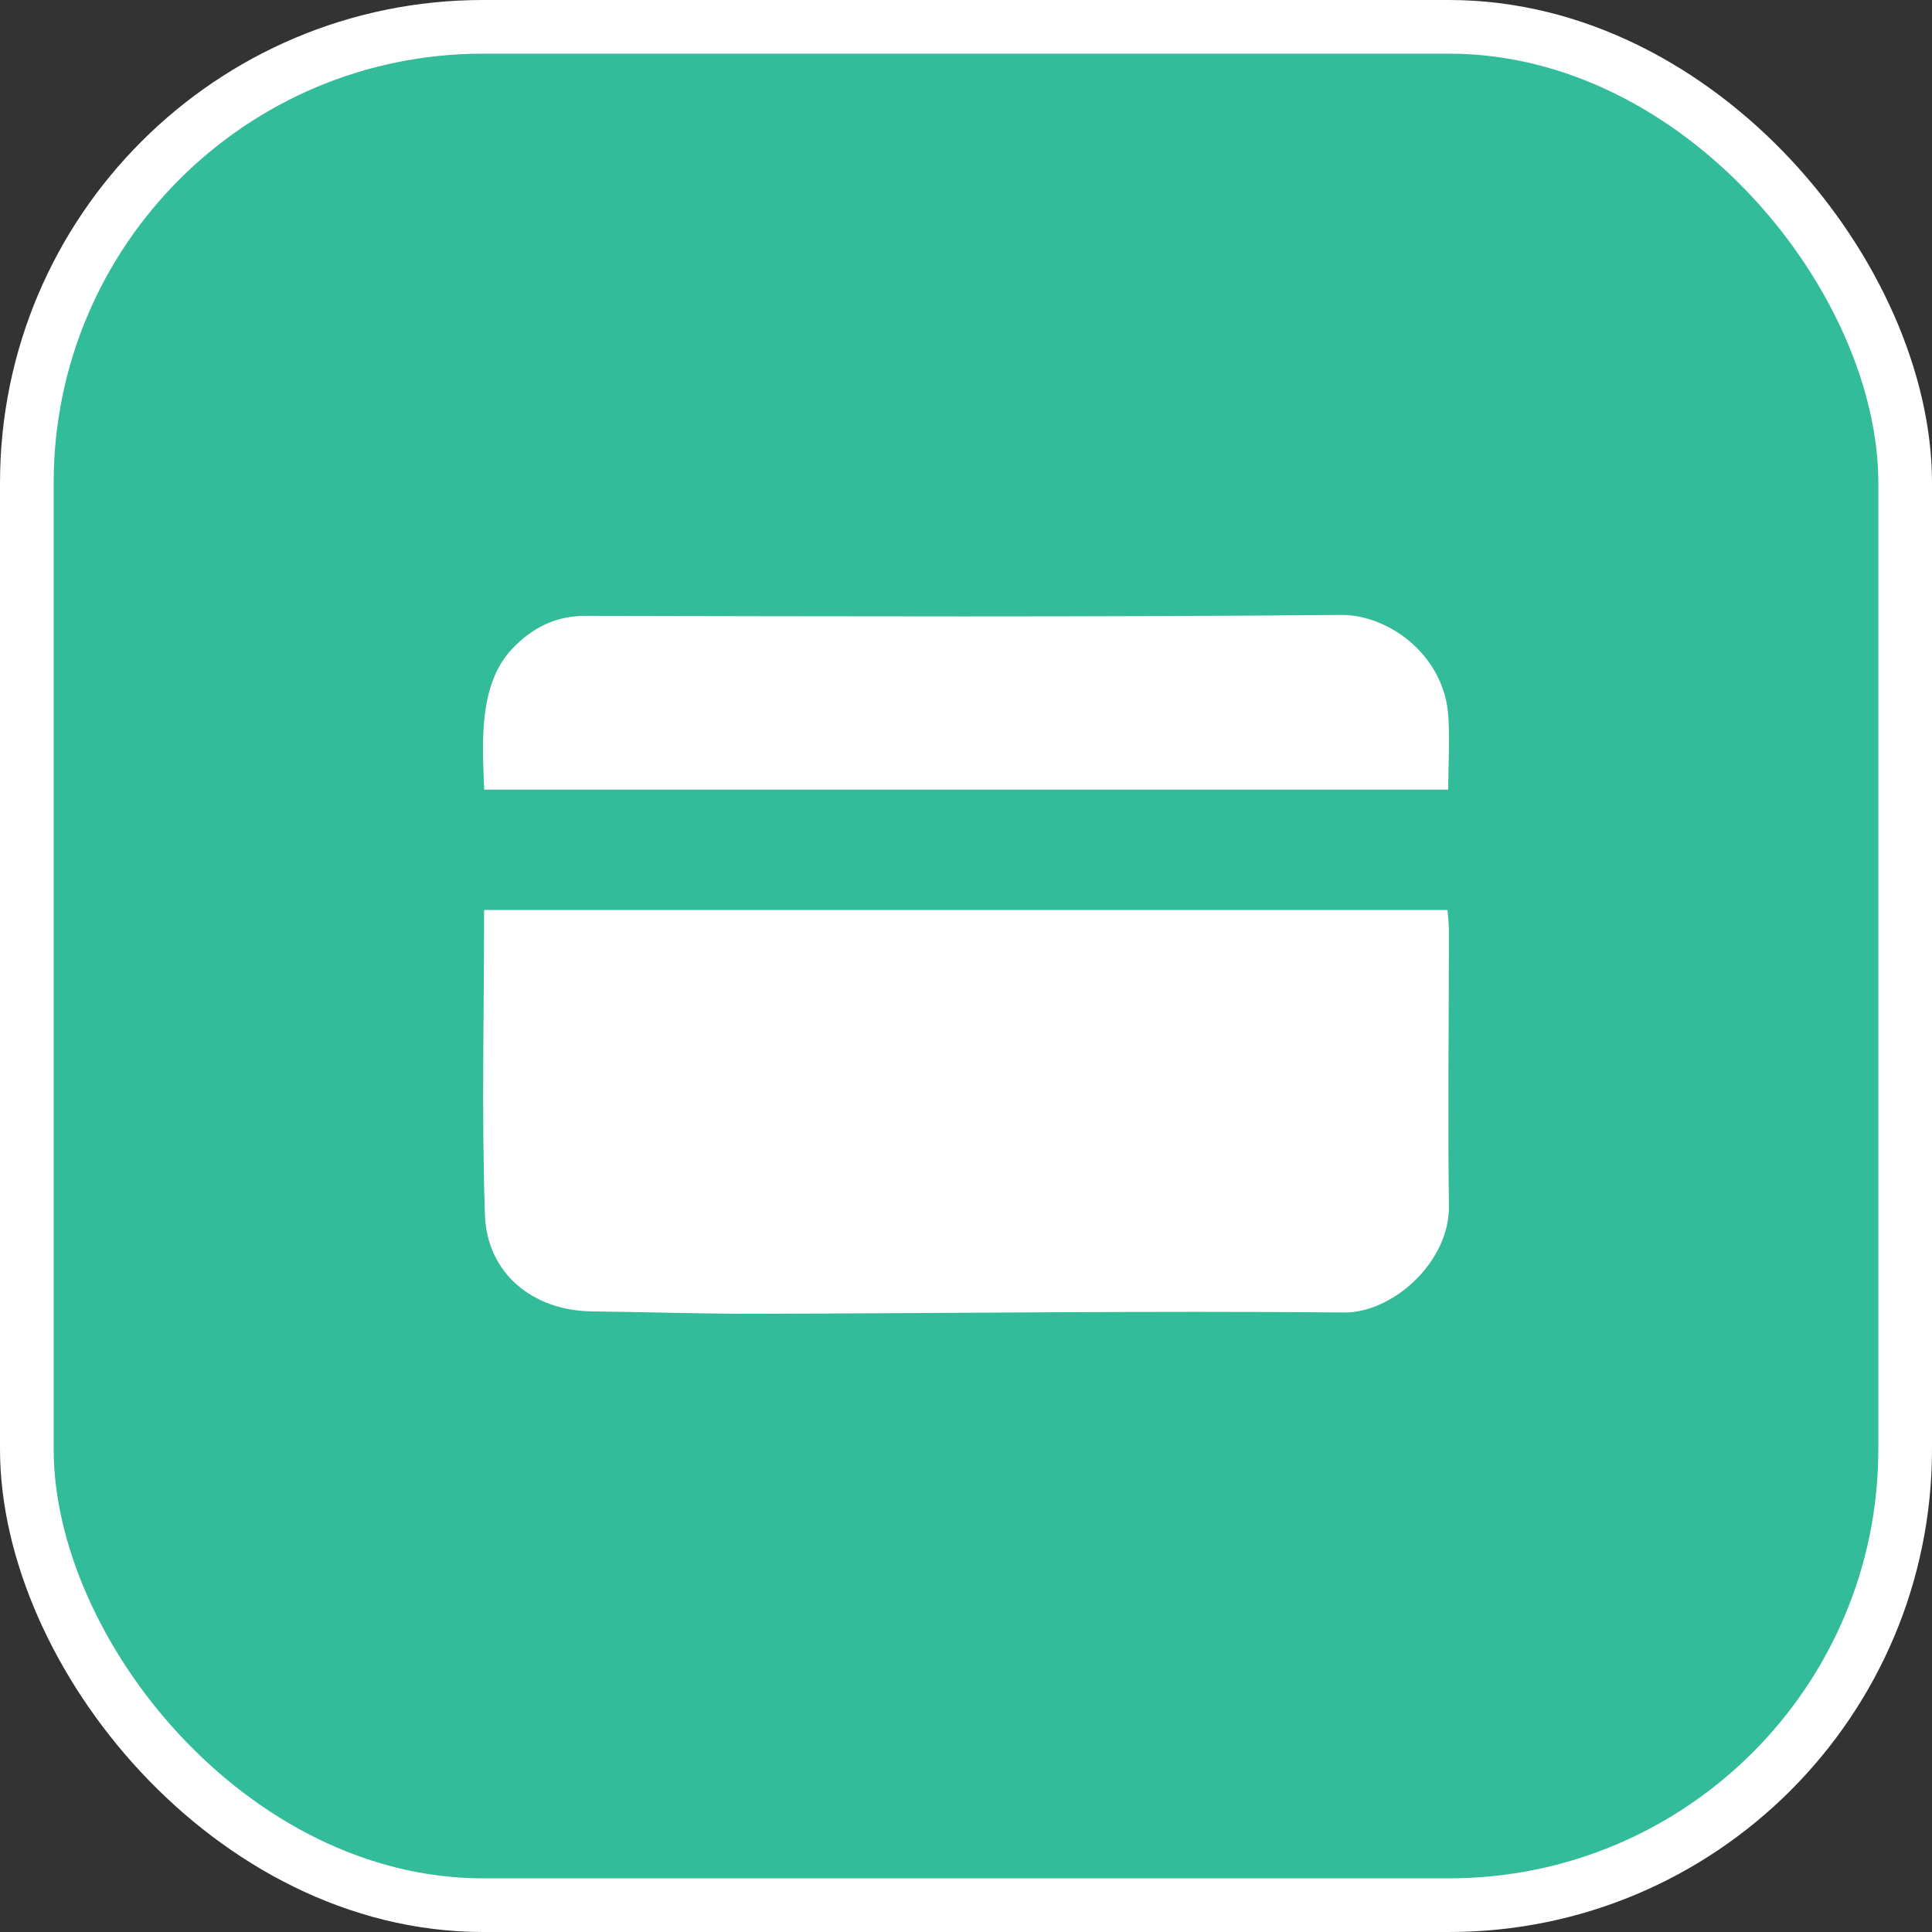
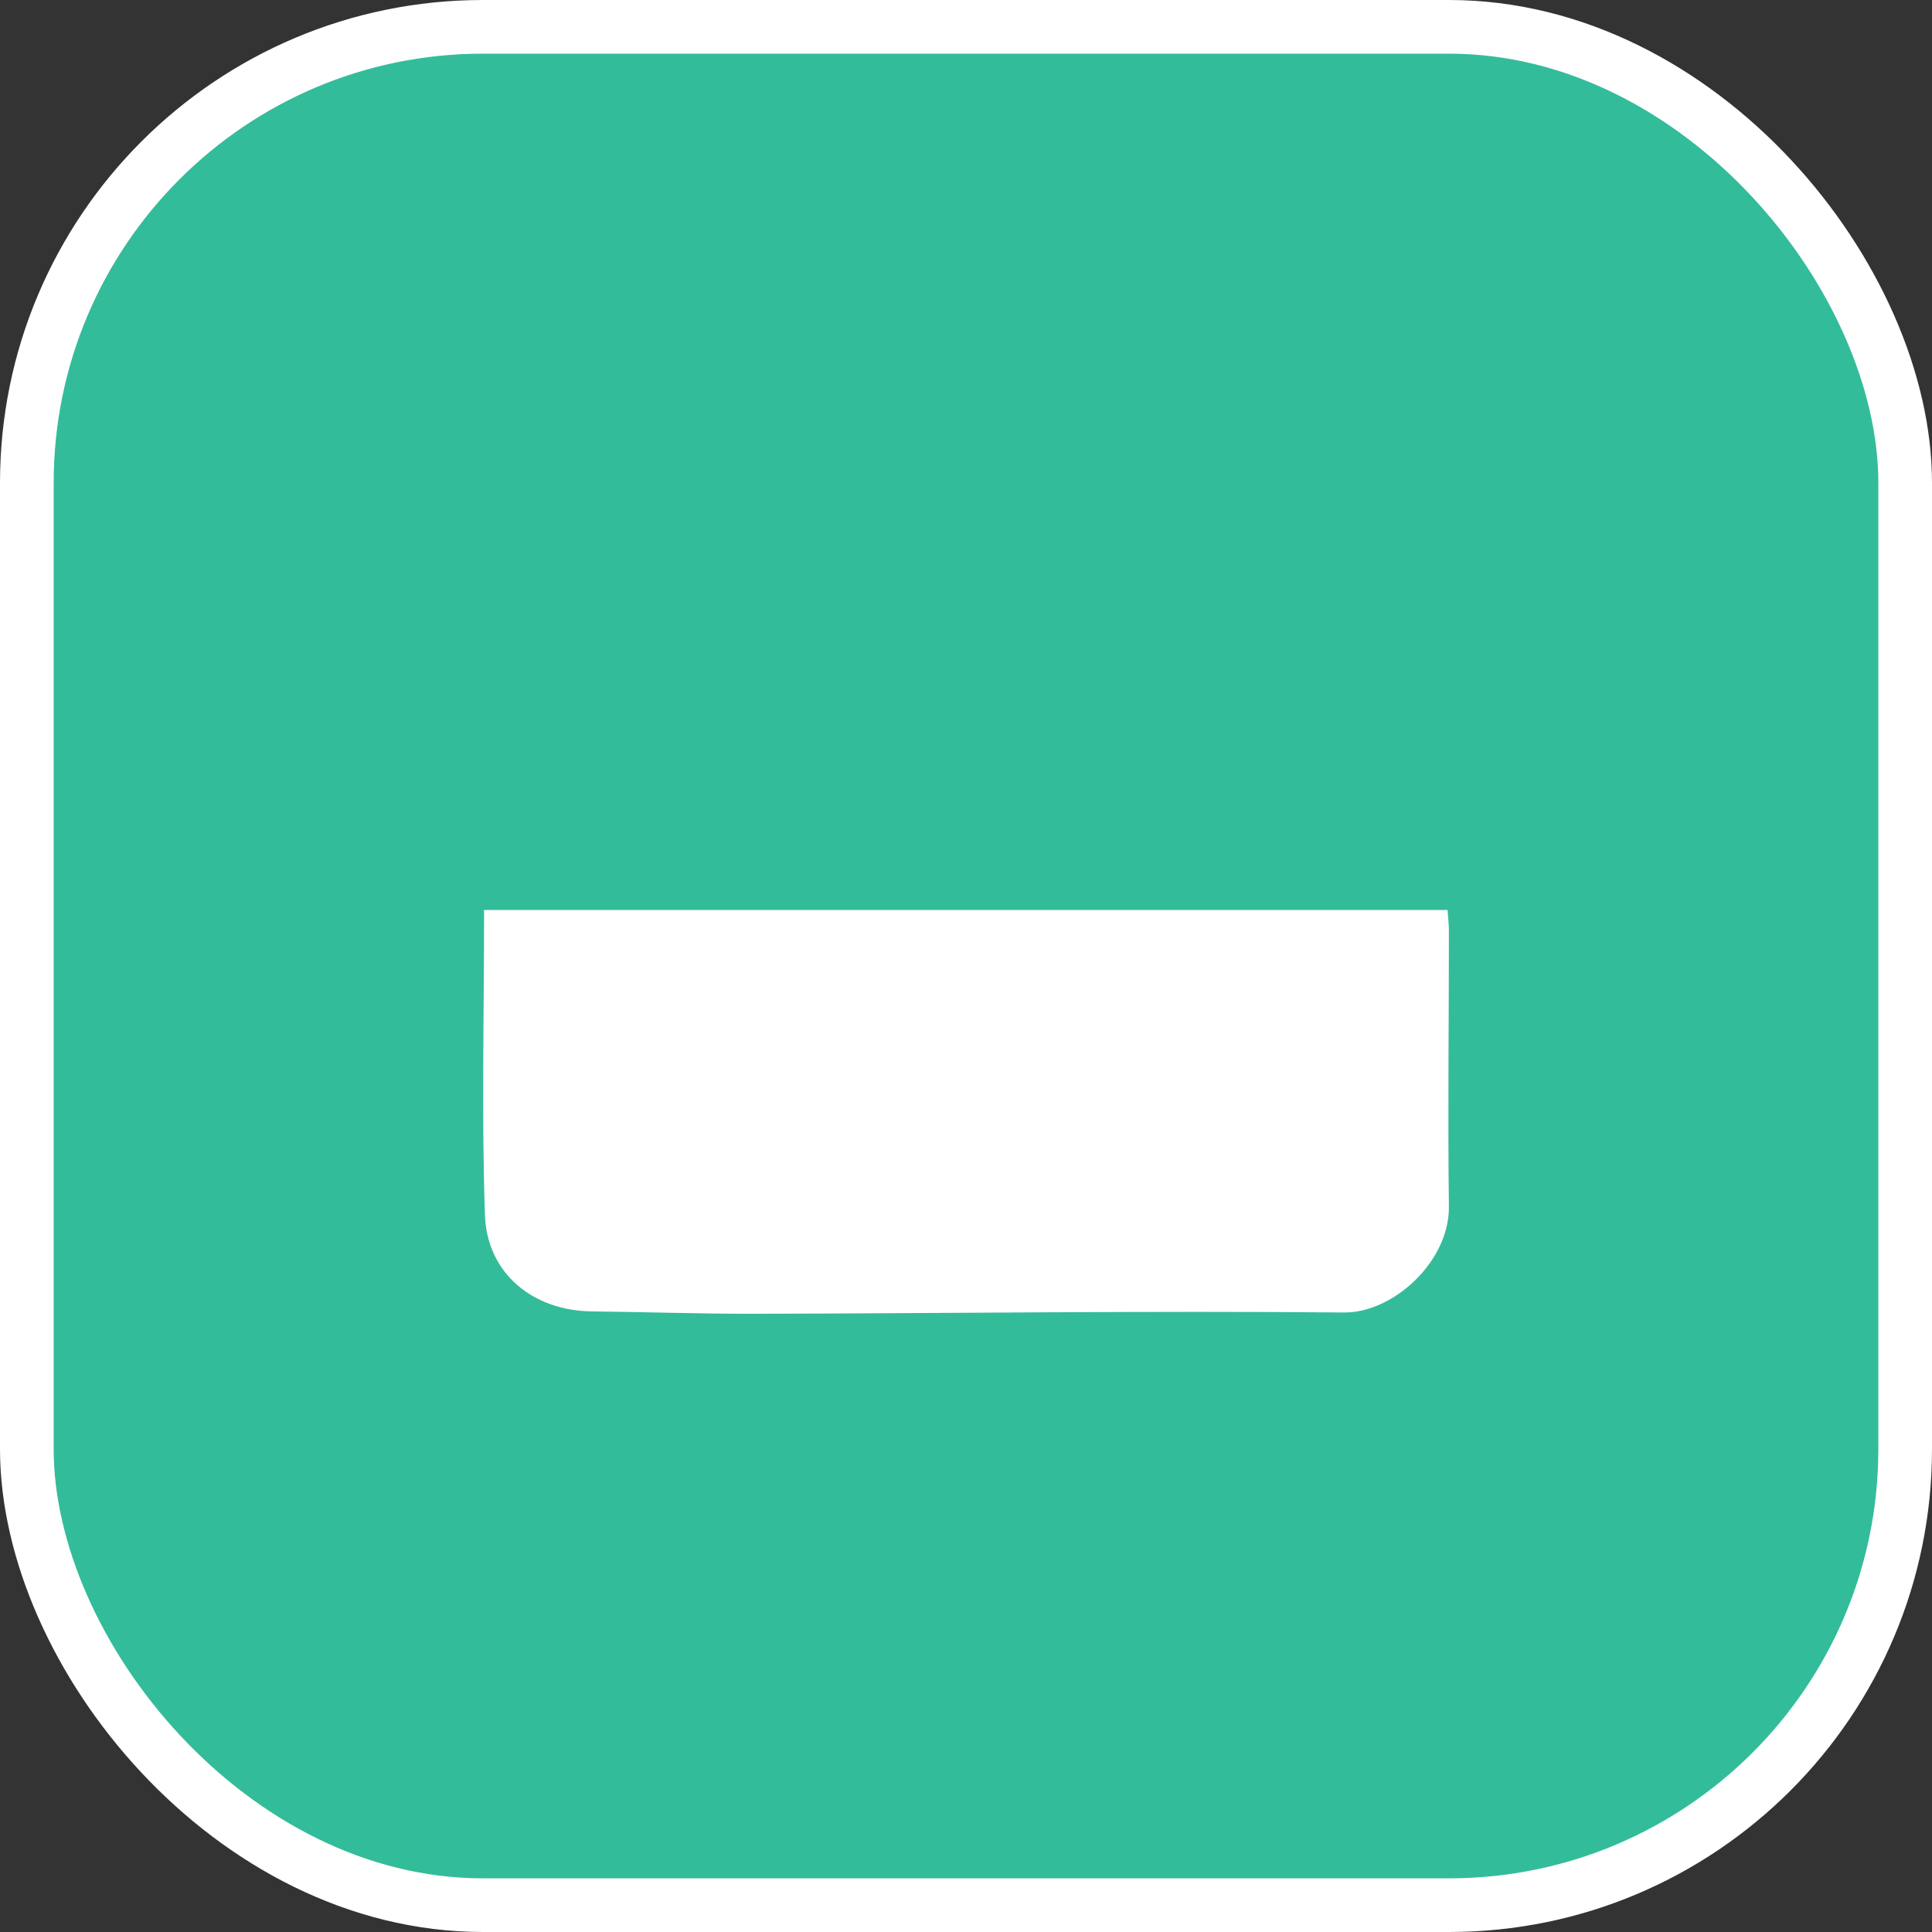
<svg xmlns="http://www.w3.org/2000/svg" width="80" height="80" viewBox="0 0 80 80" fill="none">
  <rect x="0" y="0" width="80" height="80" fill="#333333" stroke="none" />
  <rect x="1.111" y="1.111" width="77.778" height="77.778" rx="18.889" fill="#33BC9A" />
  <rect x="1.111" y="1.111" width="77.778" height="77.778" rx="18.889" stroke="white" stroke-width="2.222" />
  <path d="M20.045 37.68H59.94C59.961 37.995 59.996 38.275 59.996 38.553C59.996 42.349 59.948 46.145 59.996 49.944C60.025 52.261 57.662 54.364 55.665 54.347C47.498 54.273 39.329 54.382 31.16 54.401C28.942 54.401 26.72 54.327 24.505 54.302C22.065 54.273 20.159 52.727 20.08 50.298C19.939 46.123 20.045 41.945 20.045 37.68Z" fill="white" />
-   <path d="M59.968 32.697H20.05C19.978 30.818 19.788 28.348 21.22 26.853C22.052 25.986 23.018 25.492 24.276 25.502C34.703 25.521 45.109 25.556 55.524 25.463C57.443 25.446 59.682 27.035 59.953 29.448C60.049 30.298 59.968 31.795 59.968 32.697Z" fill="white" />
</svg>